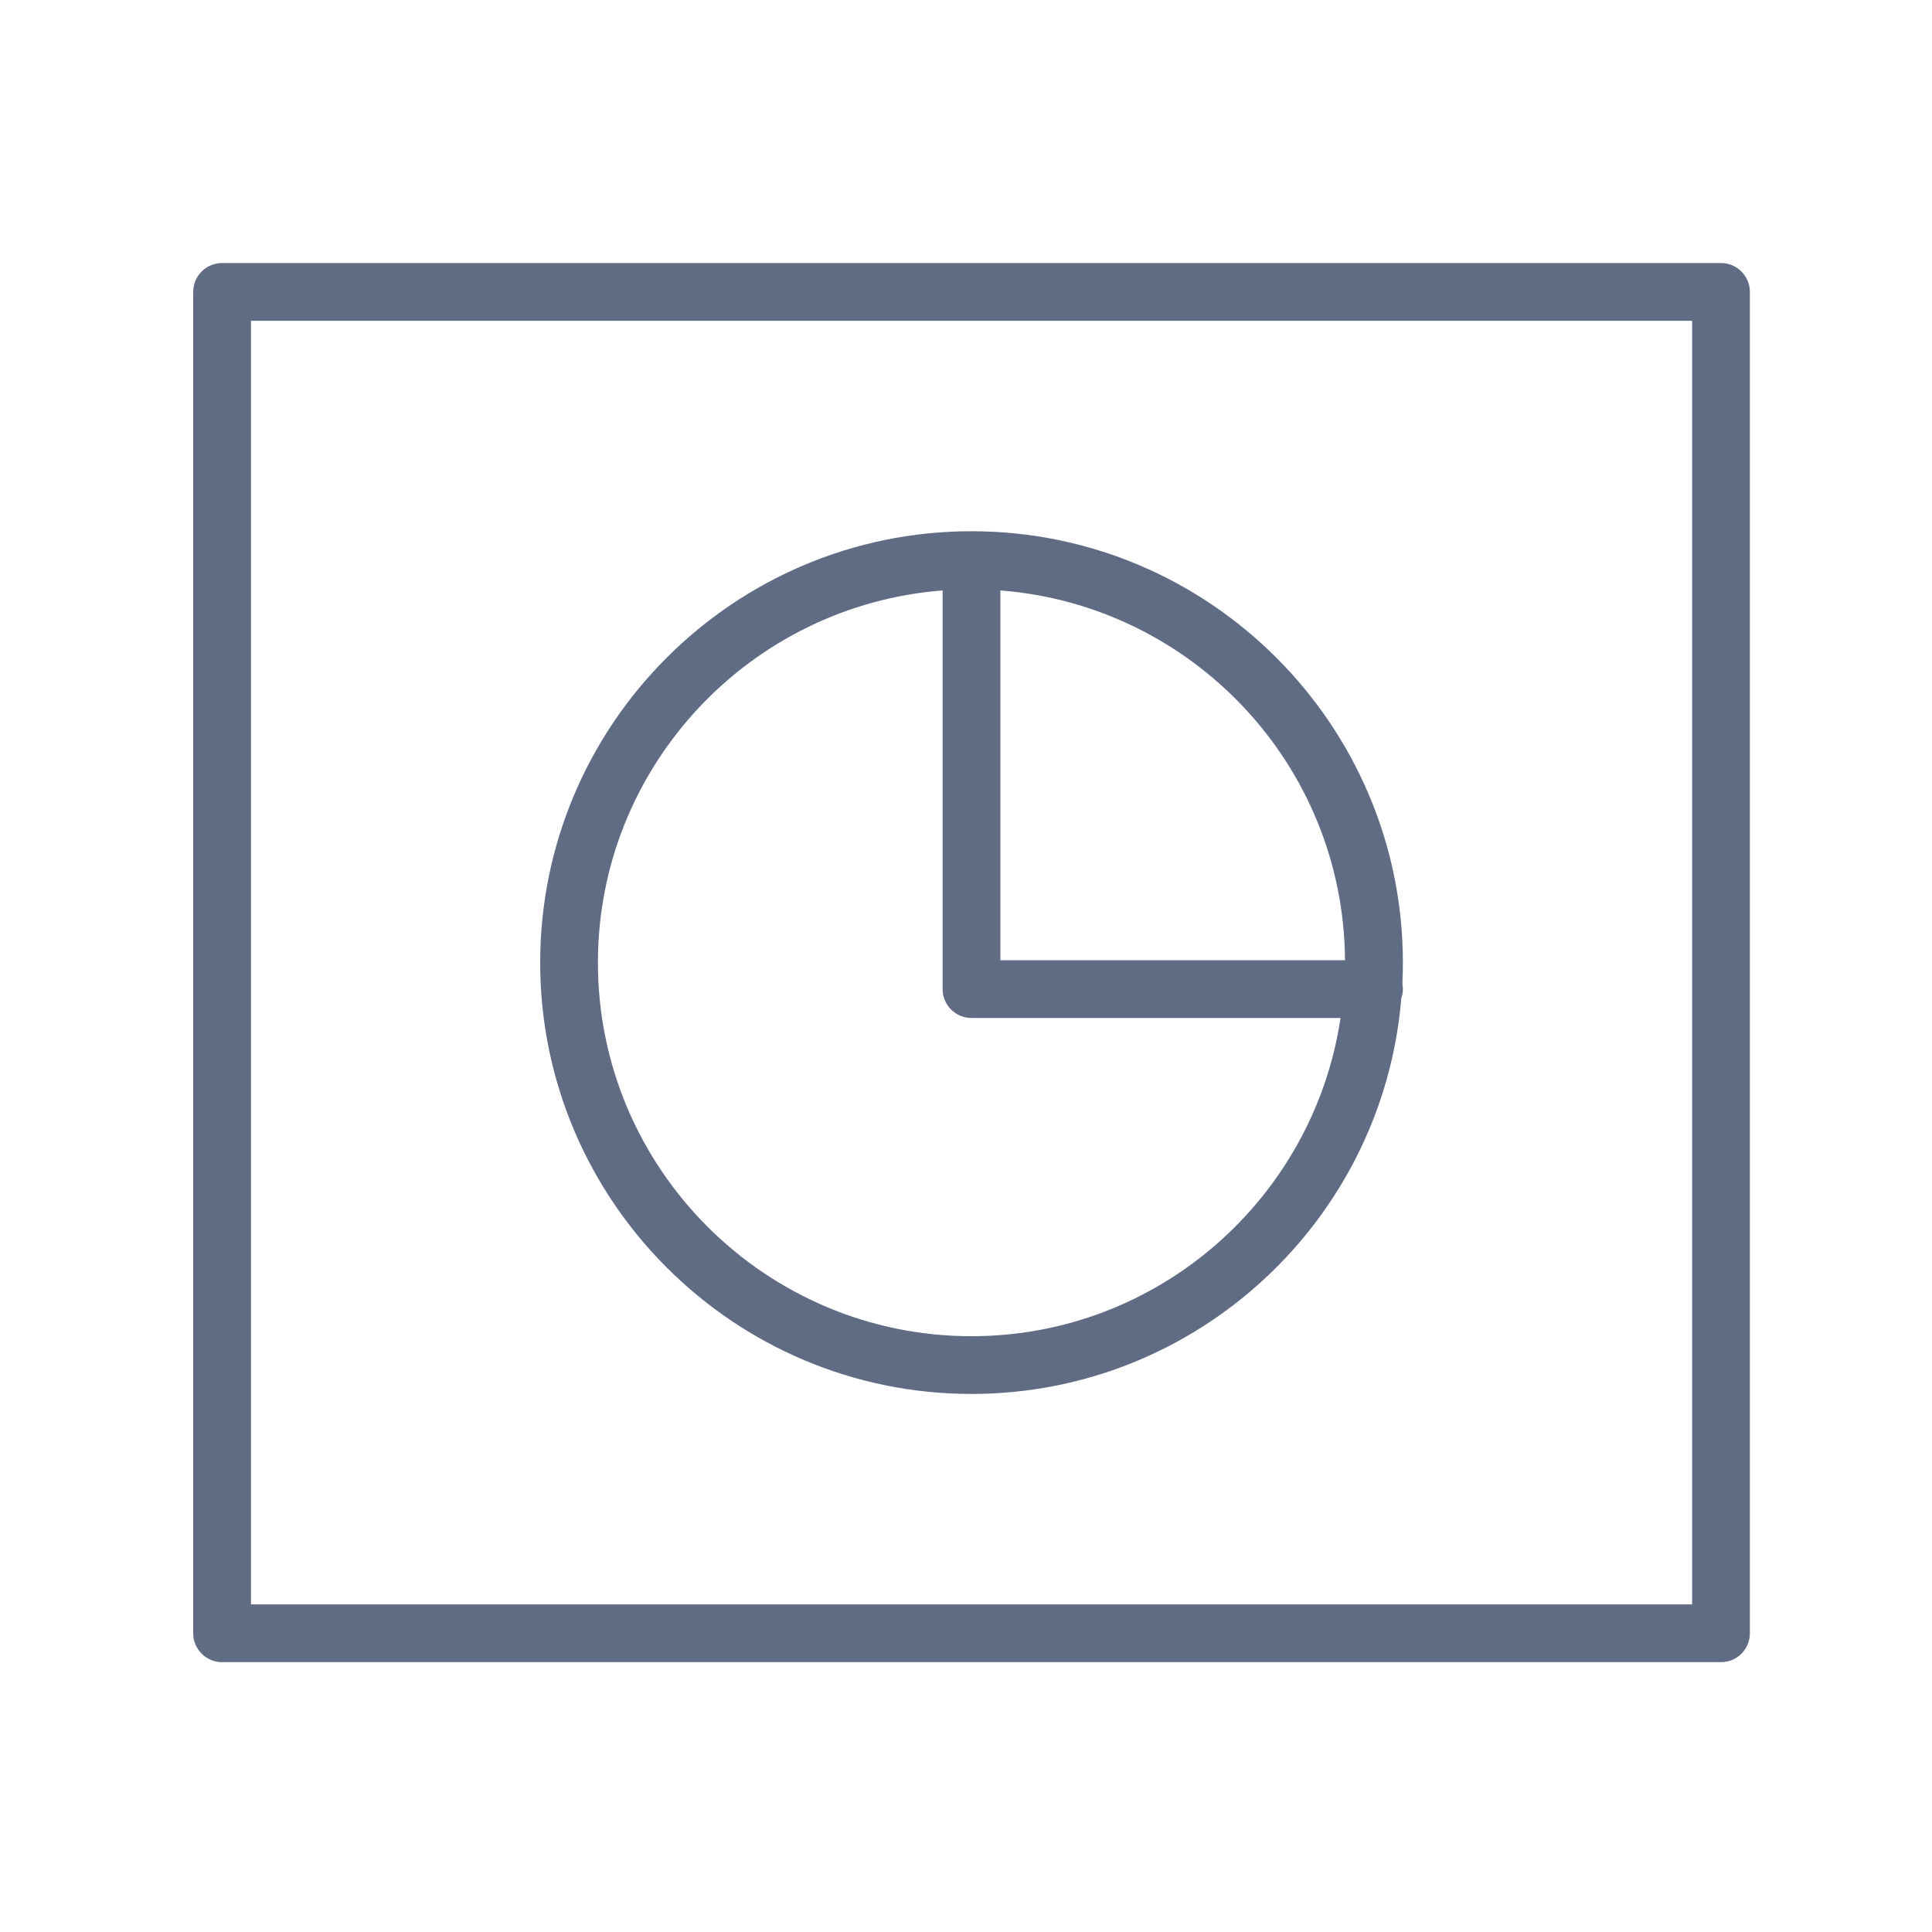
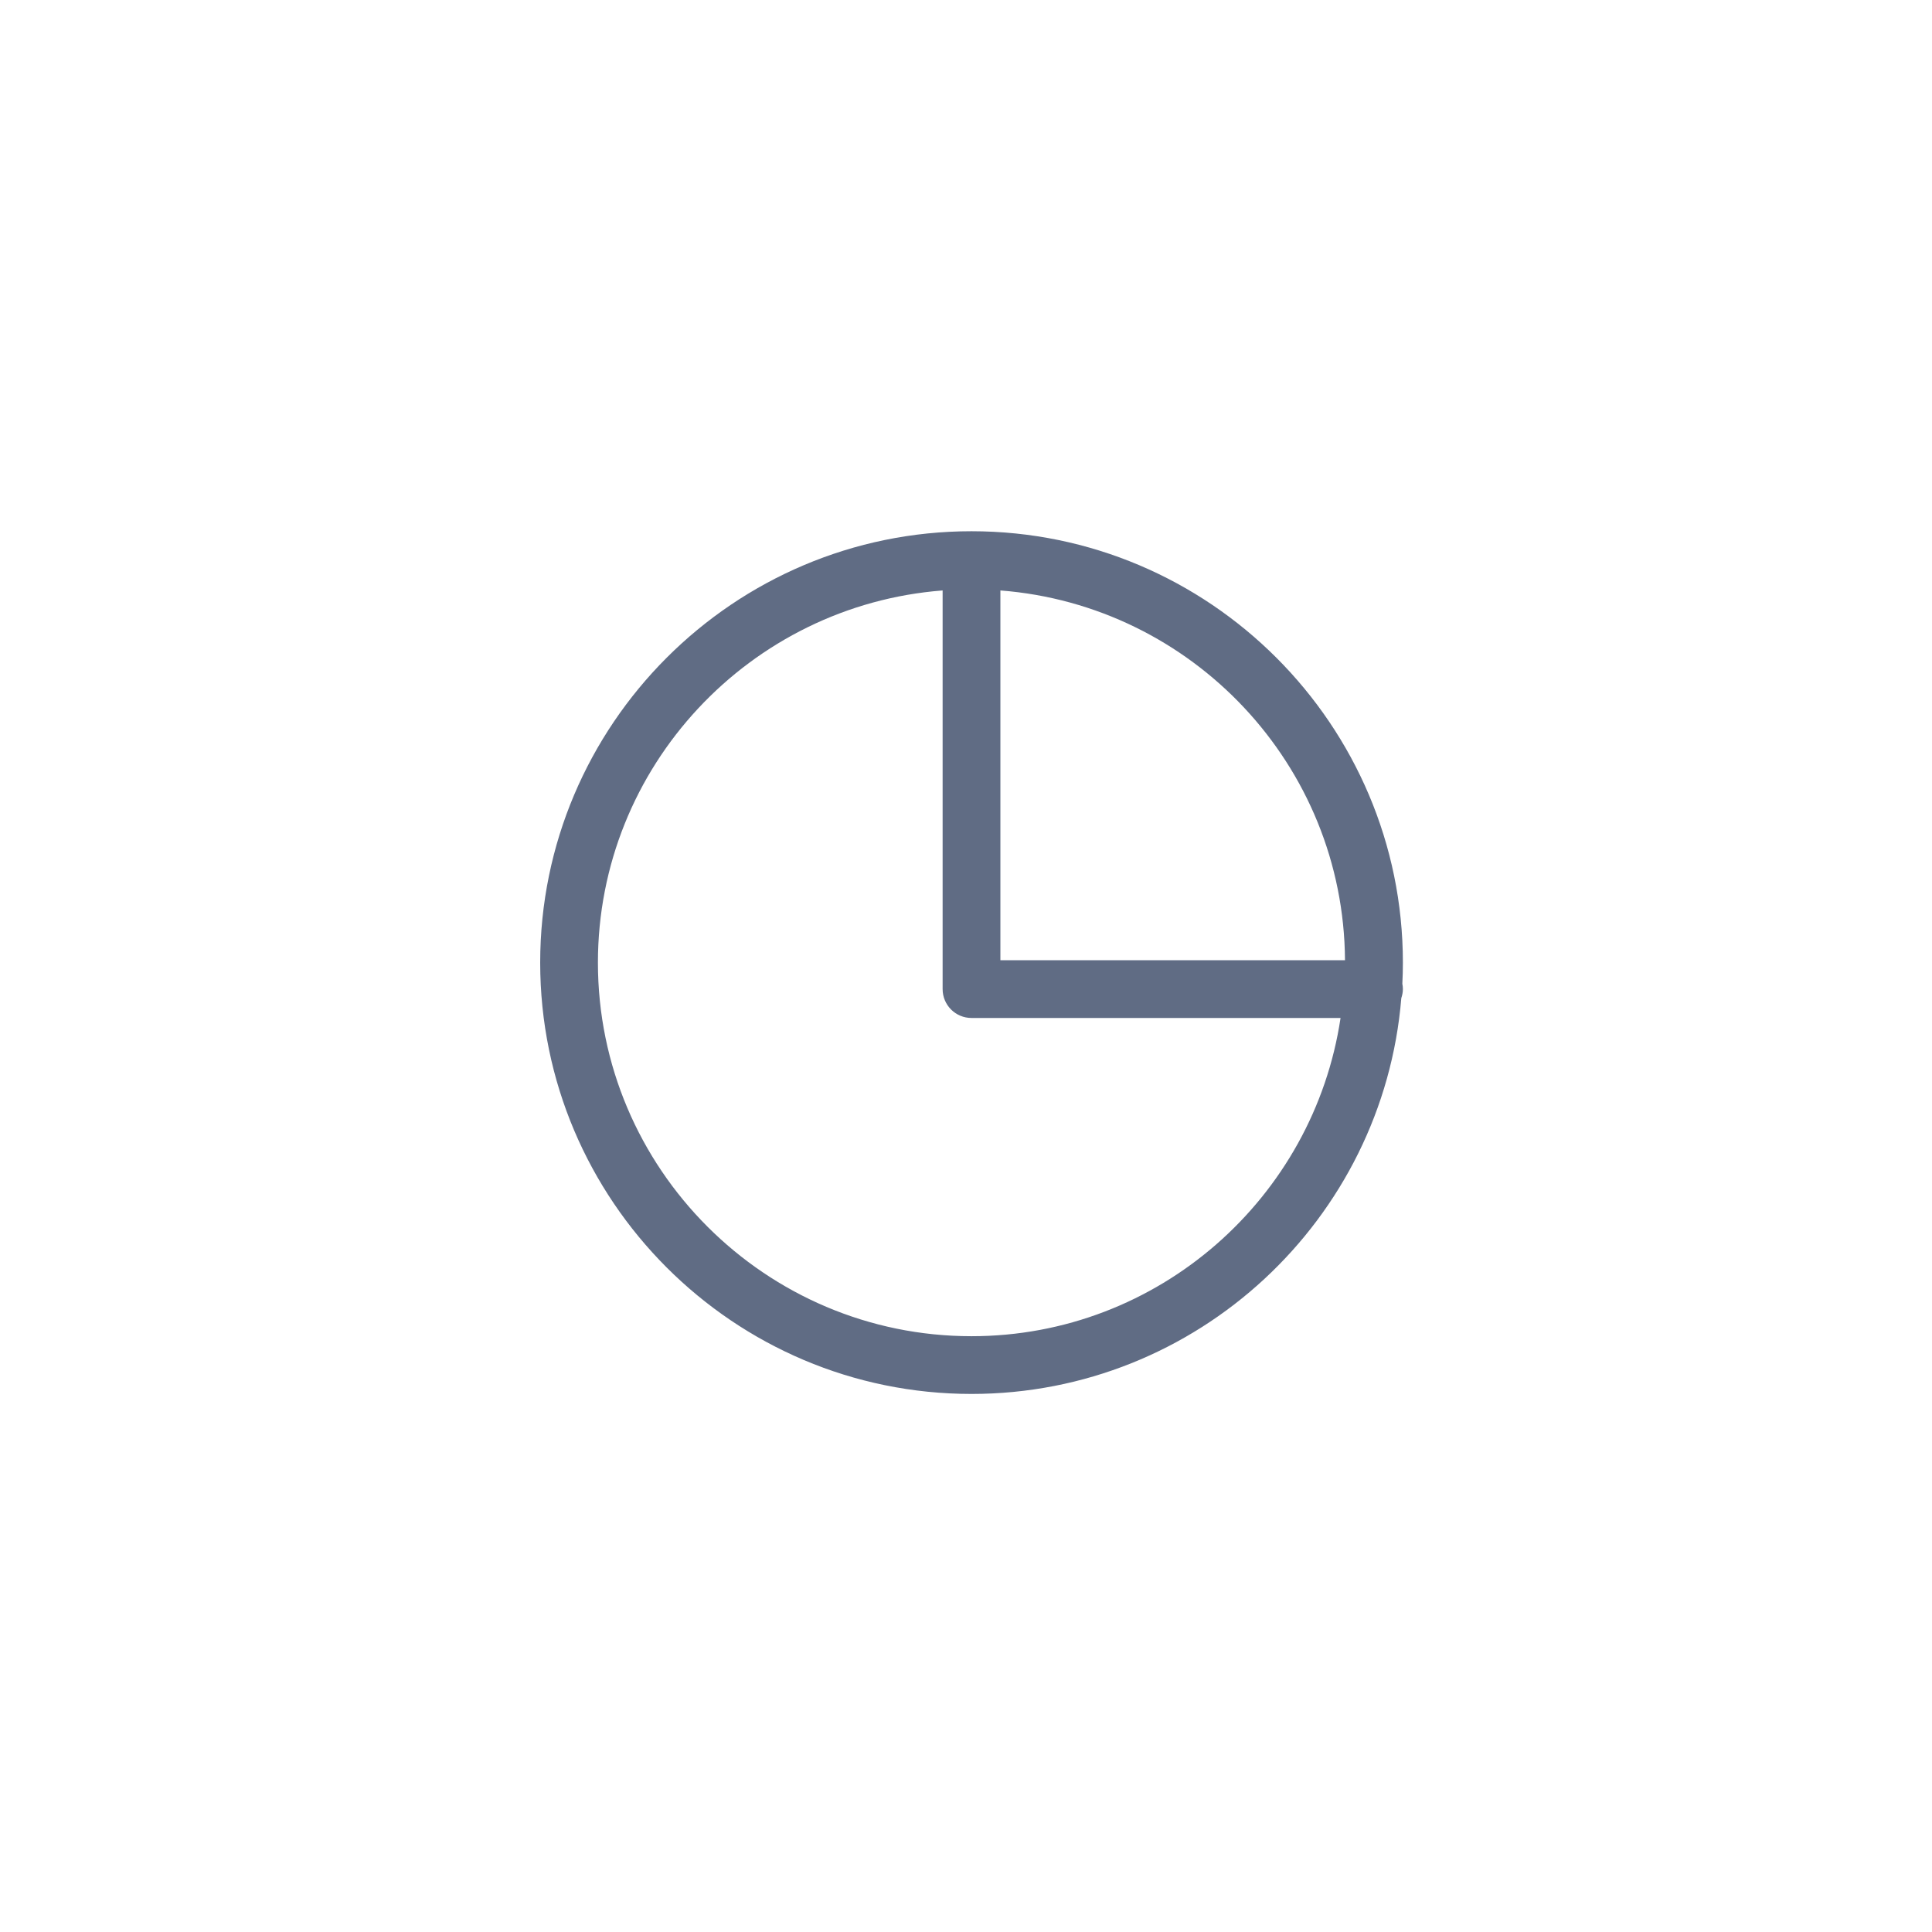
<svg xmlns="http://www.w3.org/2000/svg" width="60" height="60" viewBox="0 0 60 60" fill="none">
-   <path d="M53.447 8.169H6.897C6.401 8.169 6 8.57 6 9.066V50.723C6 51.218 6.401 51.62 6.897 51.62H53.447C53.943 51.62 54.344 51.218 54.344 50.723V9.066C54.344 8.57 53.943 8.169 53.447 8.169ZM52.55 49.826H7.794V9.963H52.55V49.826Z" fill="#606C84" />
  <path d="M30.171 43.29C37.187 43.29 42.956 37.869 43.519 30.997C43.548 30.909 43.568 30.815 43.568 30.717C43.568 30.66 43.561 30.605 43.551 30.552C43.562 30.334 43.568 30.115 43.568 29.895C43.568 22.508 37.558 16.498 30.171 16.498C22.785 16.498 16.776 22.508 16.776 29.895C16.776 37.282 22.785 43.29 30.171 43.29ZM41.77 29.82H31.068V18.337C37.023 18.797 41.732 23.759 41.77 29.82ZM29.274 18.337V30.717C29.274 31.213 29.675 31.614 30.171 31.614H41.632C40.797 37.197 35.984 41.497 30.171 41.497C23.774 41.497 18.569 36.292 18.569 29.895C18.57 23.8 23.296 18.798 29.274 18.337Z" fill="#606C84" />
</svg>